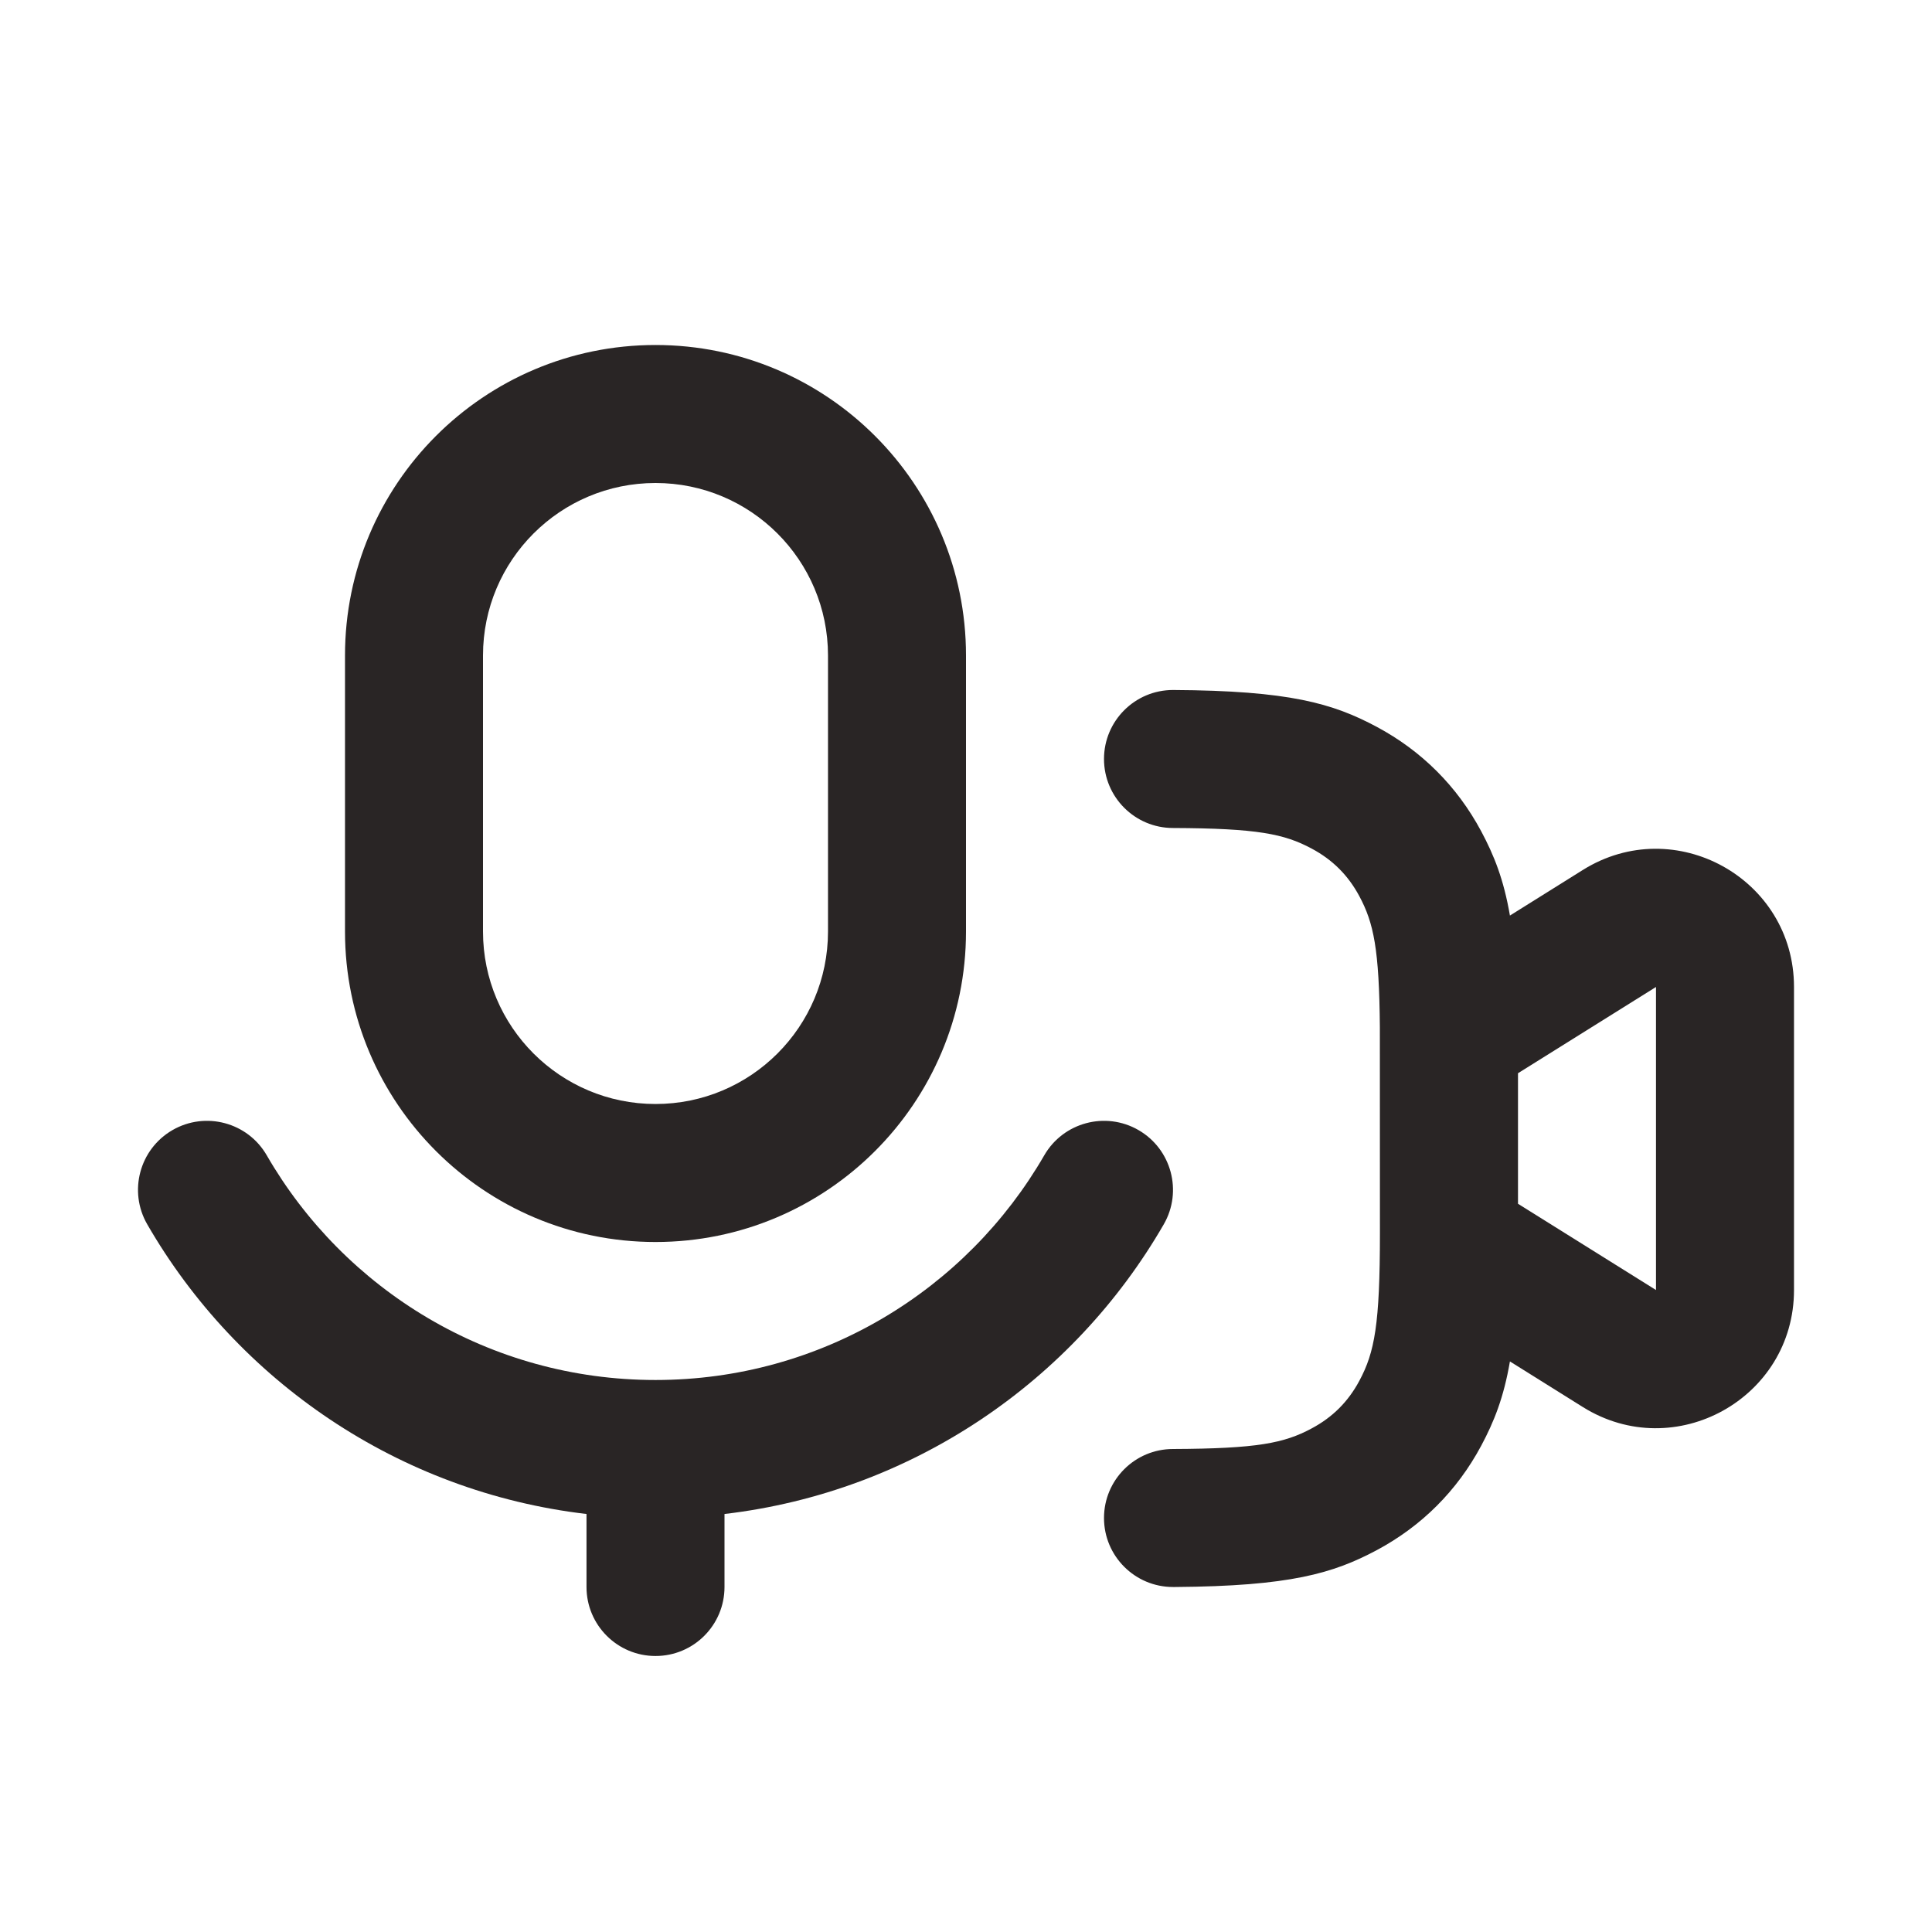
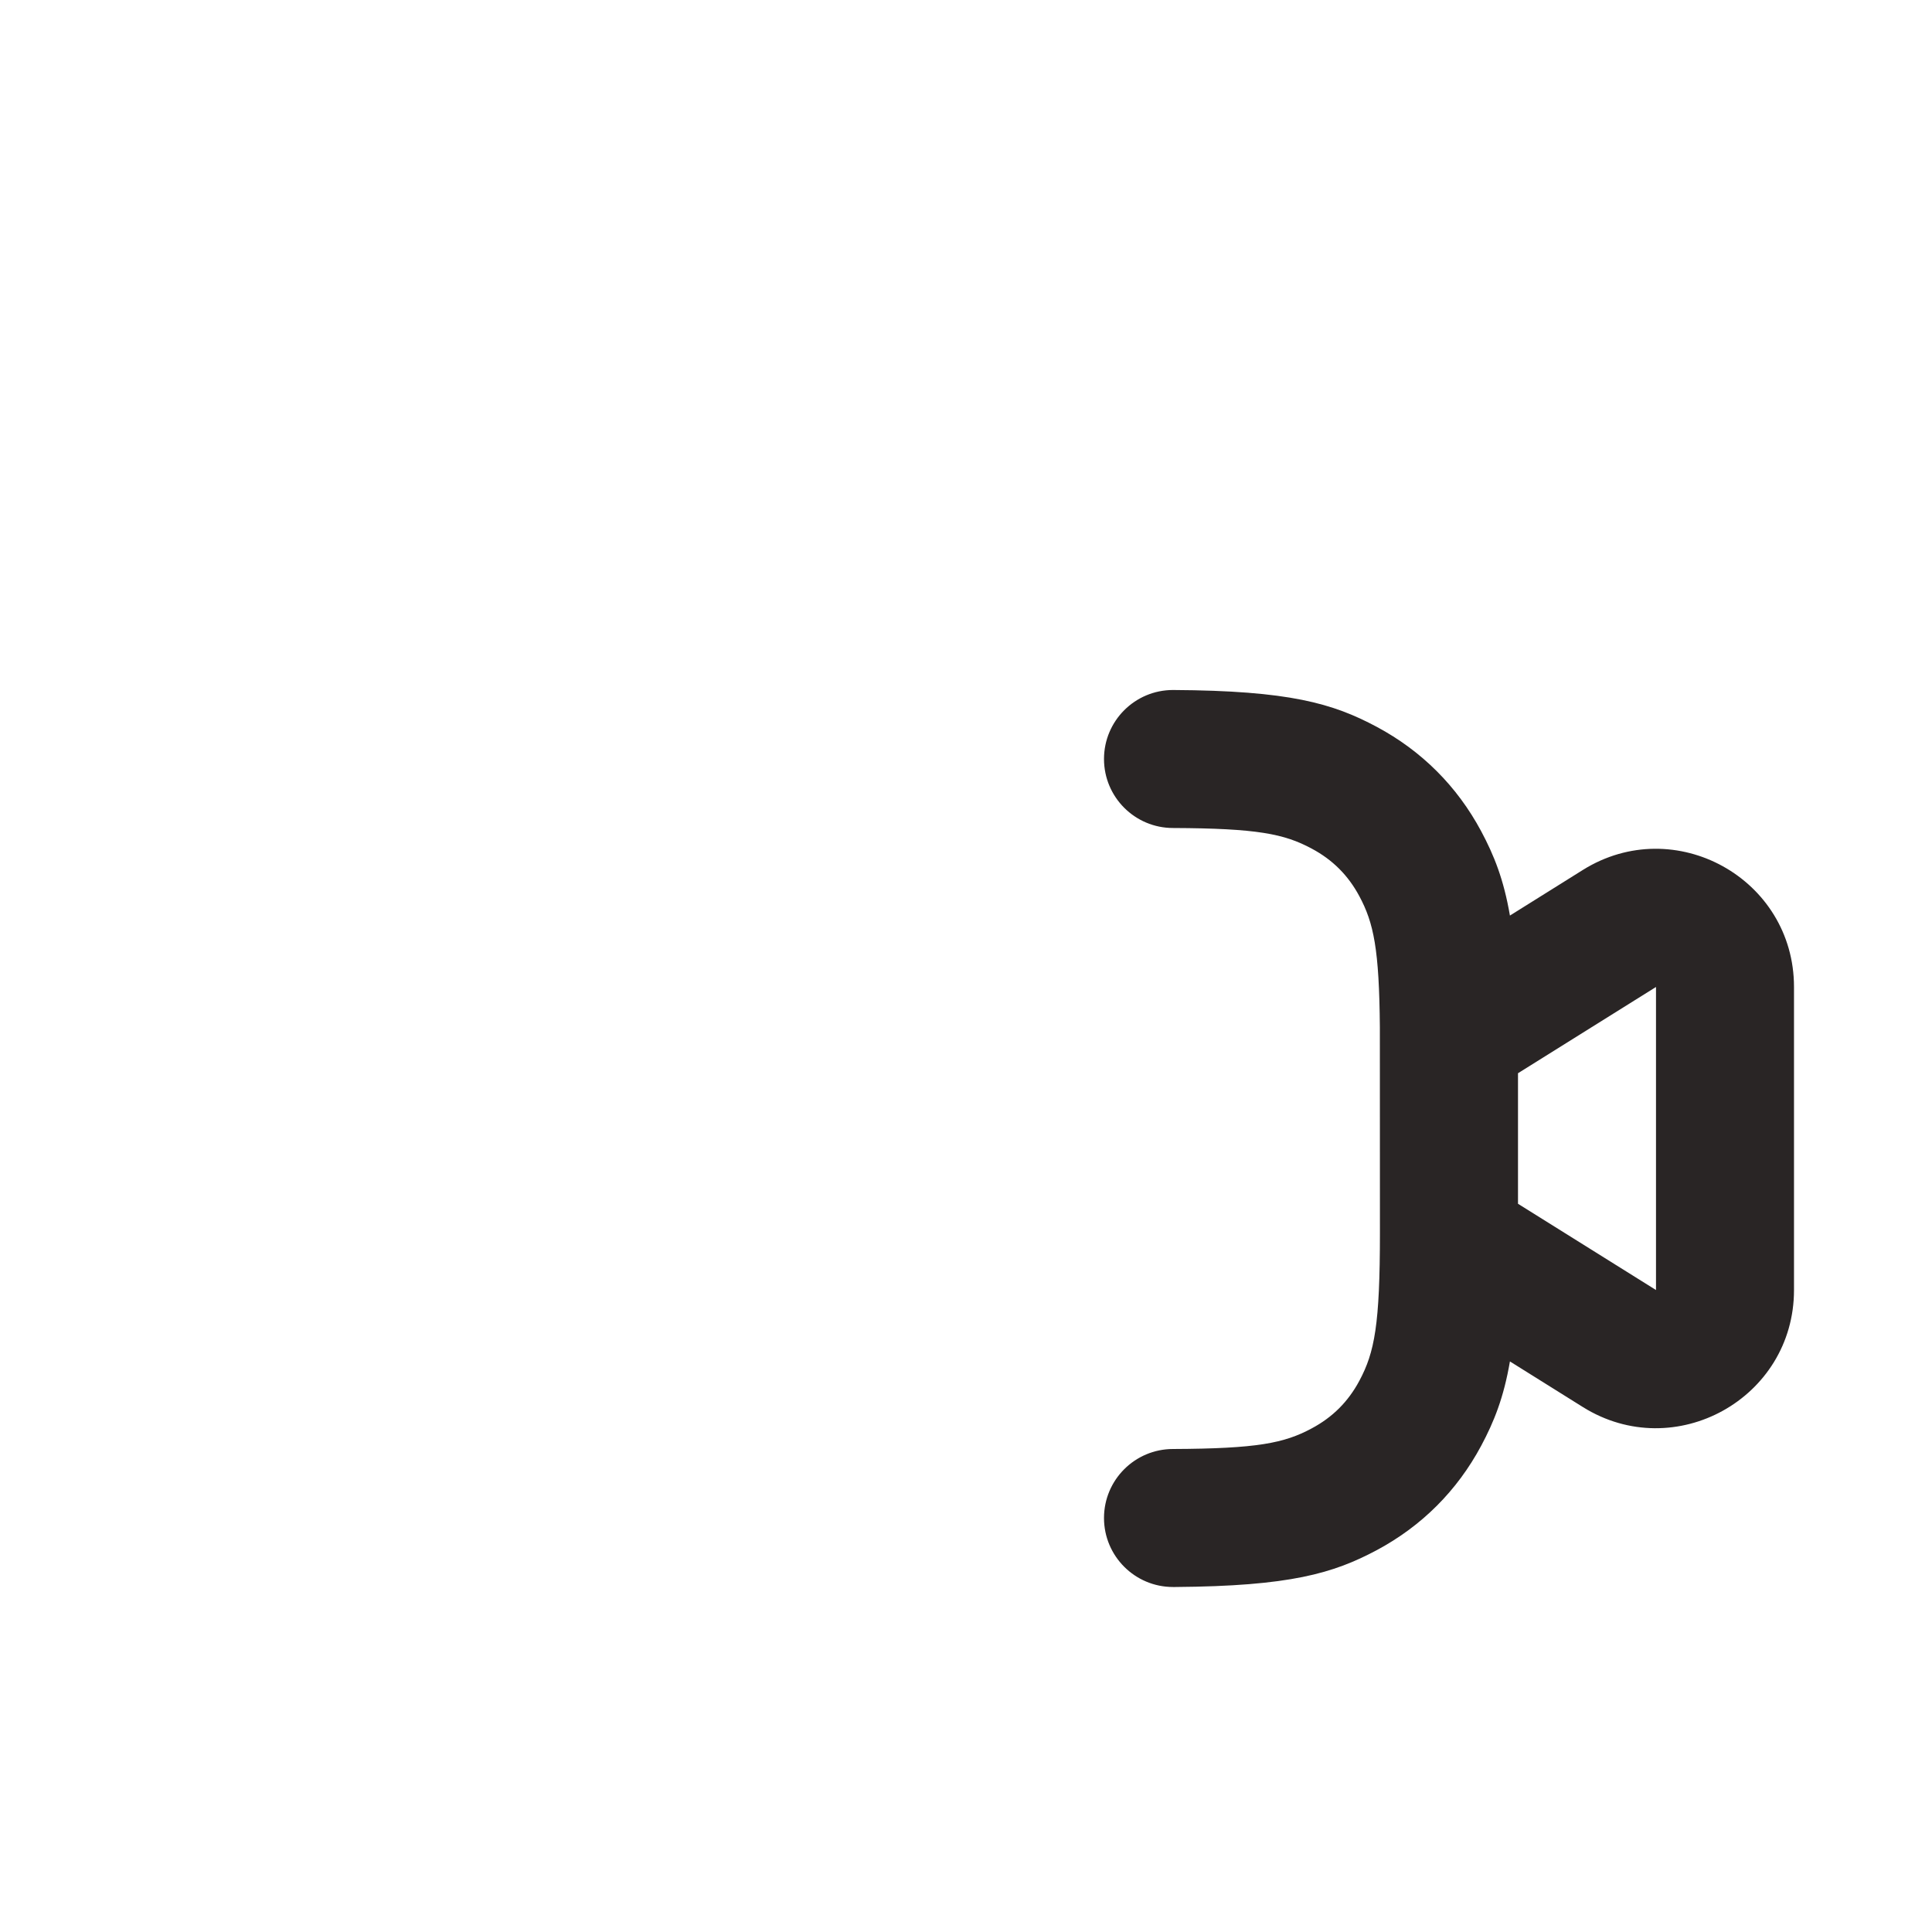
<svg xmlns="http://www.w3.org/2000/svg" width="28" height="28" viewBox="0 0 28 28" fill="none">
-   <path fill-rule="evenodd" clip-rule="evenodd" d="M5 9.5C5 7.015 7.015 5 9.5 5C11.985 5 14 7.015 14 9.5V13.5C14 15.985 11.985 18 9.5 18C7.015 18 5 15.985 5 13.5V9.5ZM9.5 7C8.119 7 7 8.119 7 9.5V13.5C7 14.881 8.119 16 9.5 16C10.881 16 12 14.881 12 13.5V9.5C12 8.119 10.881 7 9.5 7Z" fill="#292525" />
-   <path d="M10.5 21.942C13.226 21.622 15.557 20.013 16.866 17.744C17.142 17.266 16.978 16.654 16.5 16.378C16.022 16.102 15.41 16.266 15.134 16.744C14.009 18.692 11.907 20 9.5 20C7.093 20 4.991 18.692 3.866 16.744C3.59 16.266 2.979 16.102 2.5 16.378C2.022 16.654 1.858 17.266 2.134 17.744C3.444 20.013 5.774 21.622 8.5 21.942V23C8.5 23.552 8.948 24 9.5 24C10.053 24 10.5 23.552 10.5 23V21.942Z" fill="#292525" />
  <path fill-rule="evenodd" clip-rule="evenodd" d="M17 12C16.448 12 16 11.552 16 11C16 10.448 16.448 10 17 10C18.686 10.009 19.317 10.194 19.953 10.534C20.605 10.883 21.117 11.395 21.466 12.046C21.653 12.396 21.793 12.745 21.883 13.269L22.94 12.608C24.272 11.776 26 12.733 26 14.304V18.696C26 20.267 24.272 21.224 22.94 20.392L21.883 19.731C21.793 20.255 21.653 20.604 21.466 20.954C21.117 21.605 20.605 22.117 19.953 22.466C19.321 22.803 18.694 22.988 17.033 23C17.022 23 17.011 23 17 23C16.448 23 16 22.552 16 22C16 21.448 16.448 21 17 21C18.221 20.995 18.612 20.915 19.009 20.702C19.313 20.54 19.539 20.314 19.701 20.011C19.922 19.599 19.999 19.196 19.999 17.872L19.998 14.89C19.989 13.754 19.908 13.375 19.701 12.989C19.539 12.686 19.313 12.46 19.009 12.298C18.612 12.085 18.221 12.005 17 12ZM22 17.446L24 18.696V14.304L22 15.554V17.446Z" fill="#292525" />
</svg>